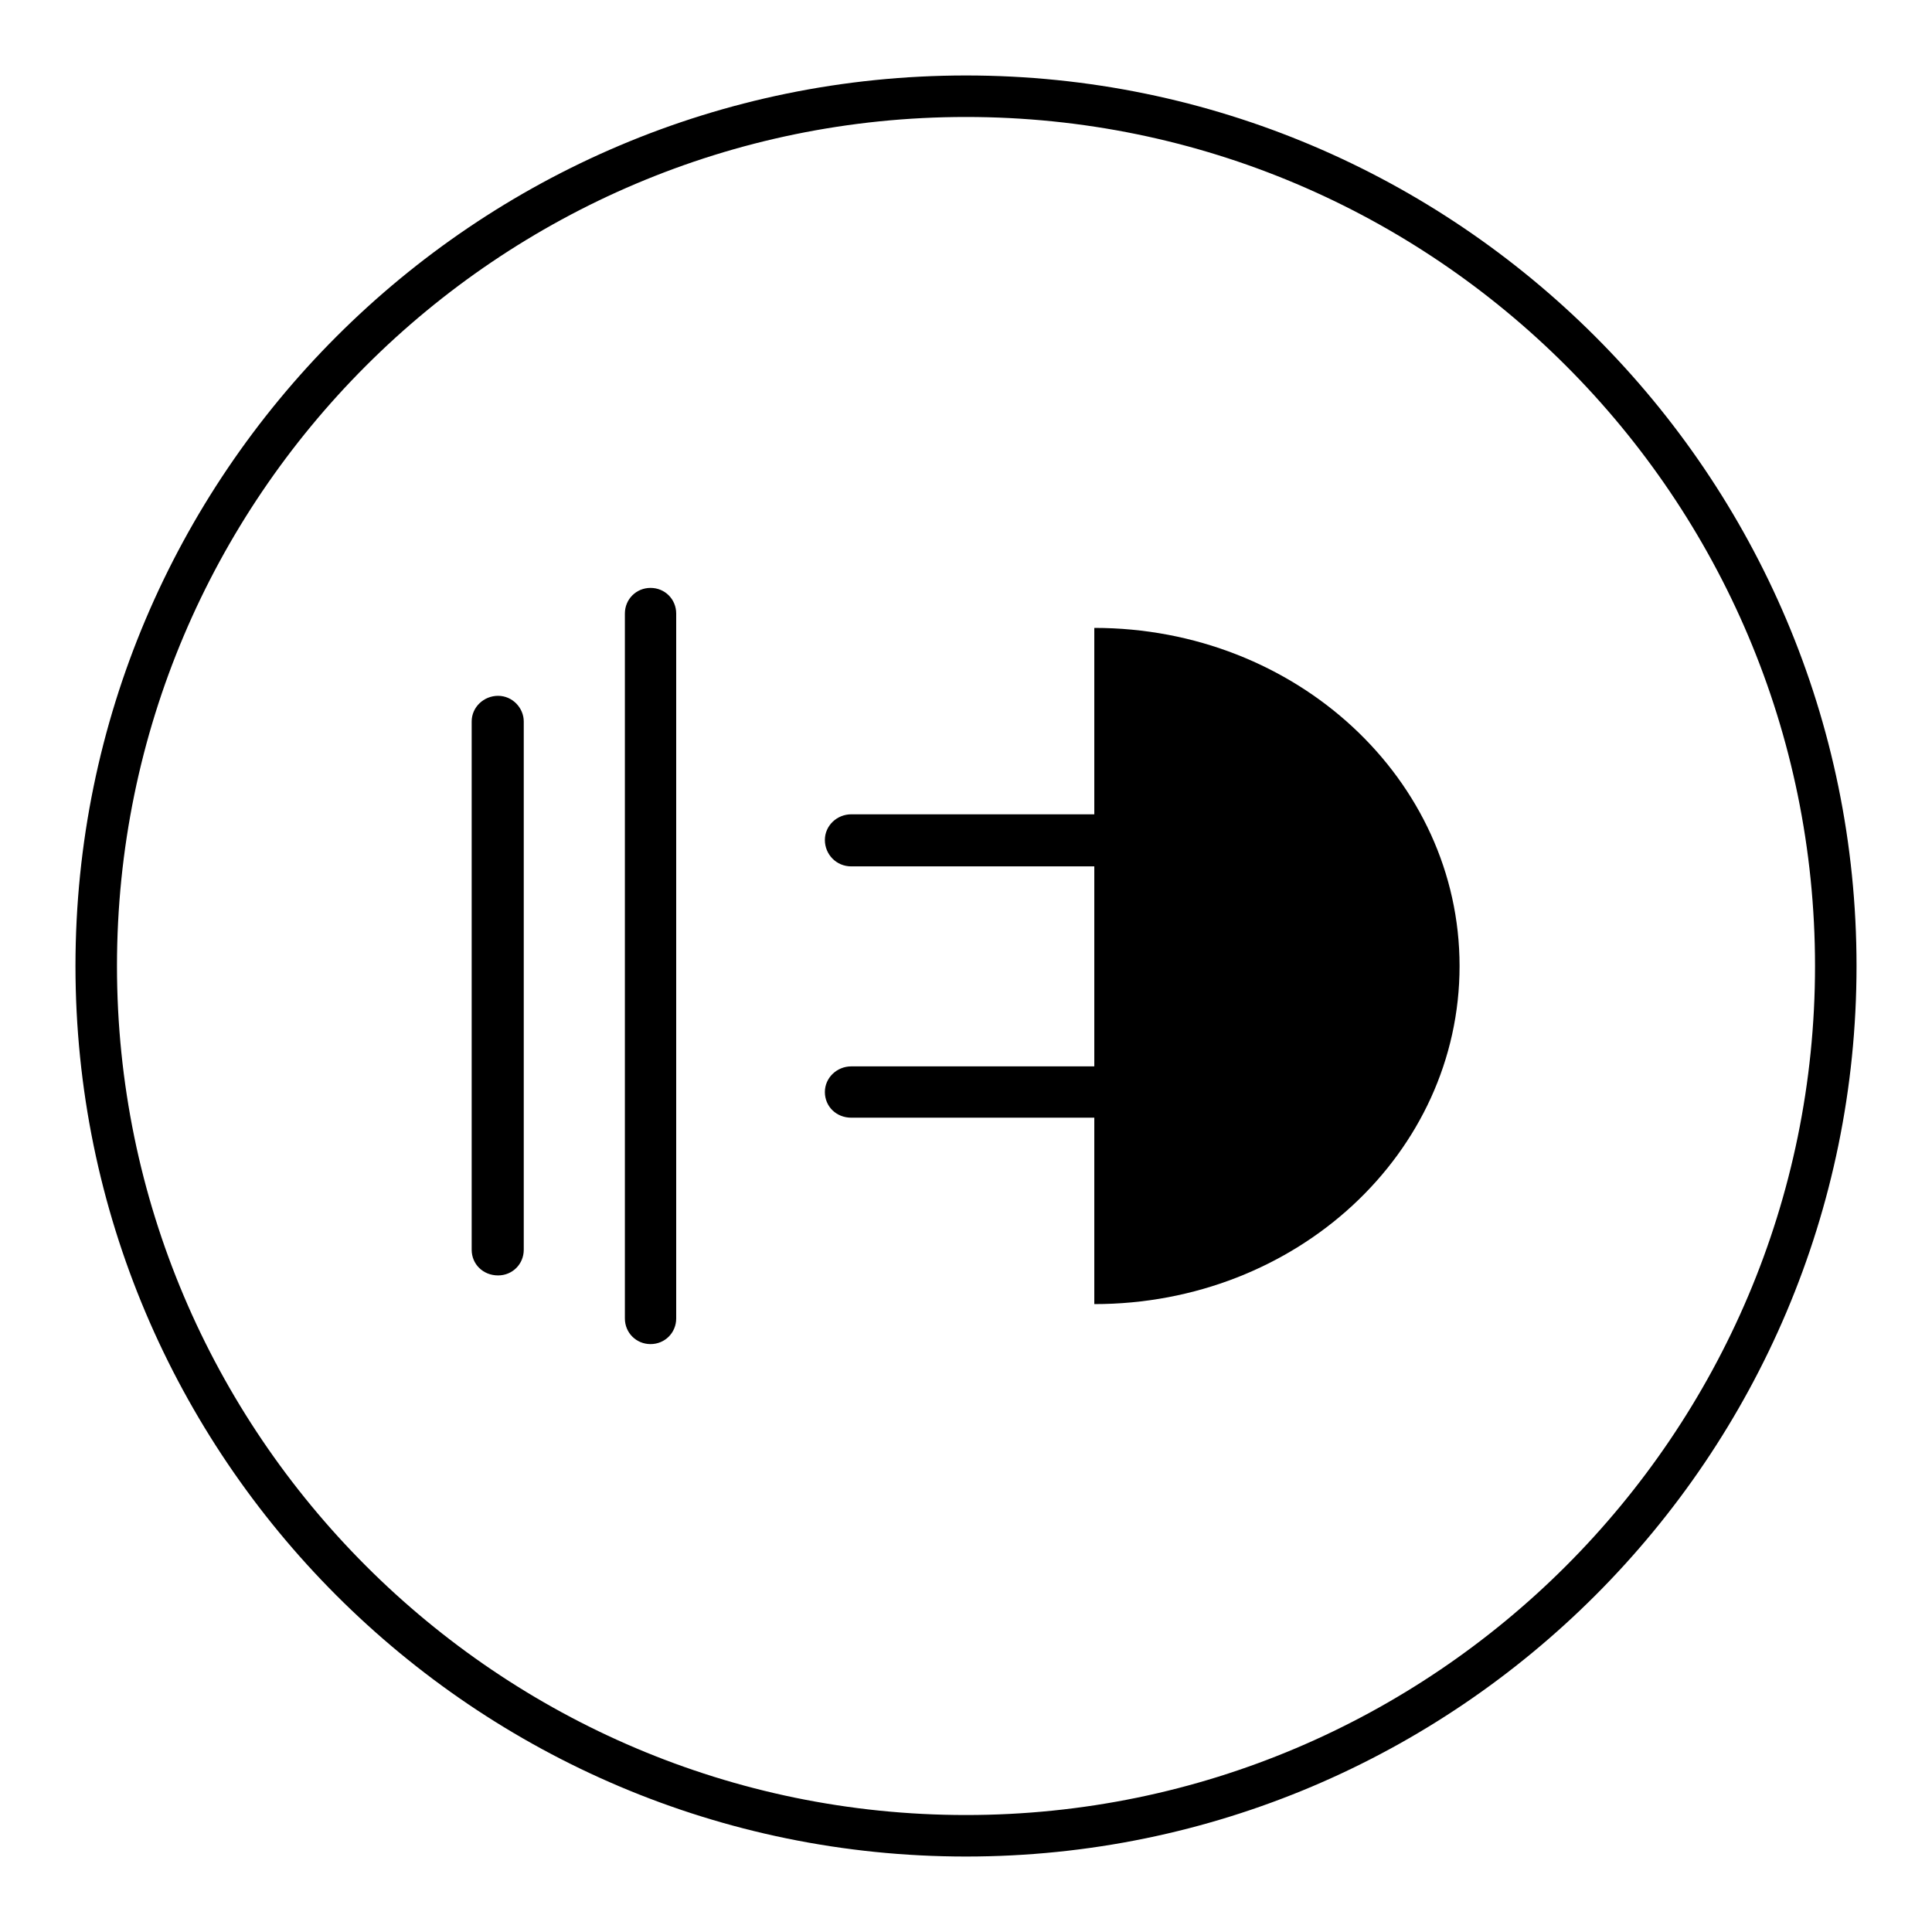
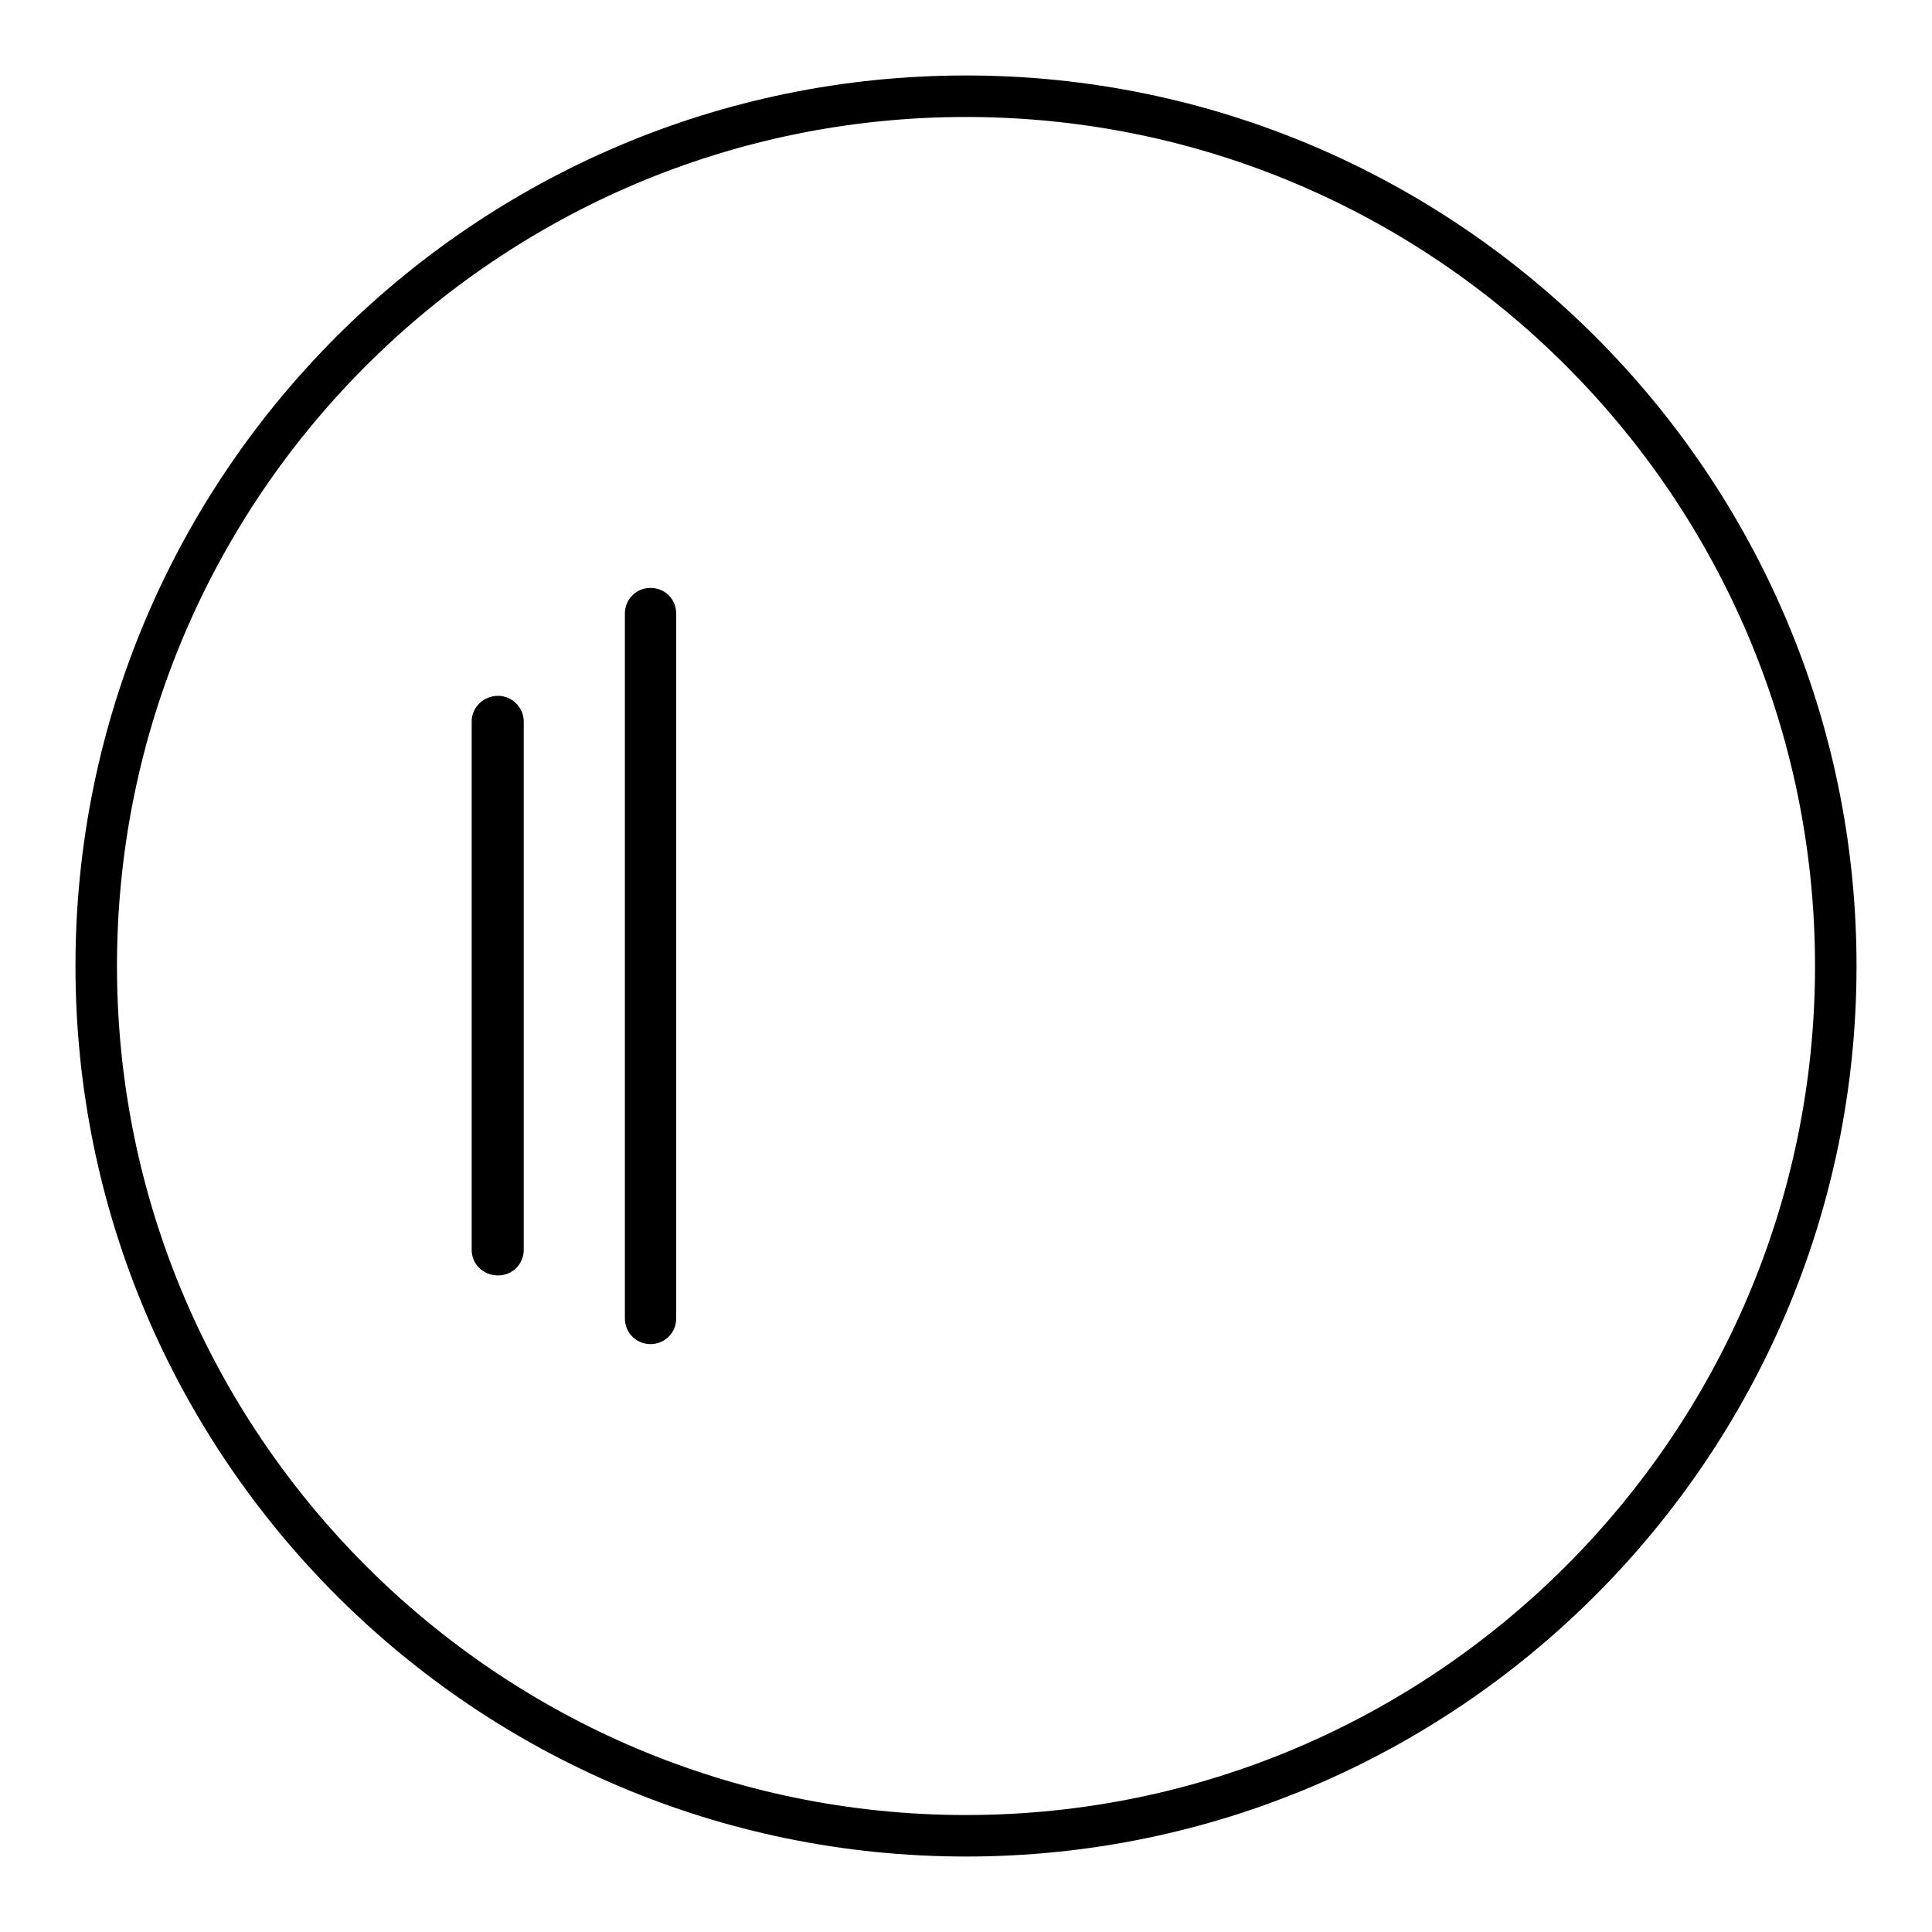
<svg xmlns="http://www.w3.org/2000/svg" version="1.1" x="0px" y="0px" viewBox="0 0 256 256" enable-background="new 0 0 256 256" xml:space="preserve">
  <g>
    <g>
      <path fill="#000000" d="M128,10C62.9,10,10,62.9,10,128c0,65.1,52.9,118,118,118c65.1,0,118-53,118-118C246,62.9,193,10,128,10z M128,240.5C66,240.5,15.5,190,15.5,128C15.5,65.9,66,15.5,128,15.5c62.1,0,112.5,50.5,112.5,112.5C240.5,190,190,240.5,128,240.5z" />
      <path fill="#000000" d="M86.2,77.9c-1.9,0-3.4,1.5-3.4,3.4v93.4c0,1.9,1.5,3.4,3.4,3.4c1.9,0,3.4-1.5,3.4-3.4V81.3C89.6,79.4,88.1,77.9,86.2,77.9z" />
      <path fill="#000000" d="M66,92.2c-1.9,0-3.5,1.5-3.5,3.4v70c0,1.9,1.5,3.4,3.5,3.4c1.9,0,3.4-1.5,3.4-3.4v-70C69.4,93.8,67.9,92.2,66,92.2z" />
-       <path fill="#000000" d="M145,83.2v24.7h-32.2c-1.9,0-3.5,1.5-3.5,3.4c0,1.9,1.5,3.5,3.5,3.5H145v26.5h-32.2c-1.9,0-3.5,1.5-3.5,3.4c0,1.9,1.5,3.4,3.5,3.4H145v24.7c26.8,0,48.4-20,48.4-44.8C193.4,103.3,171.8,83.2,145,83.2z" />
    </g>
  </g>
</svg>